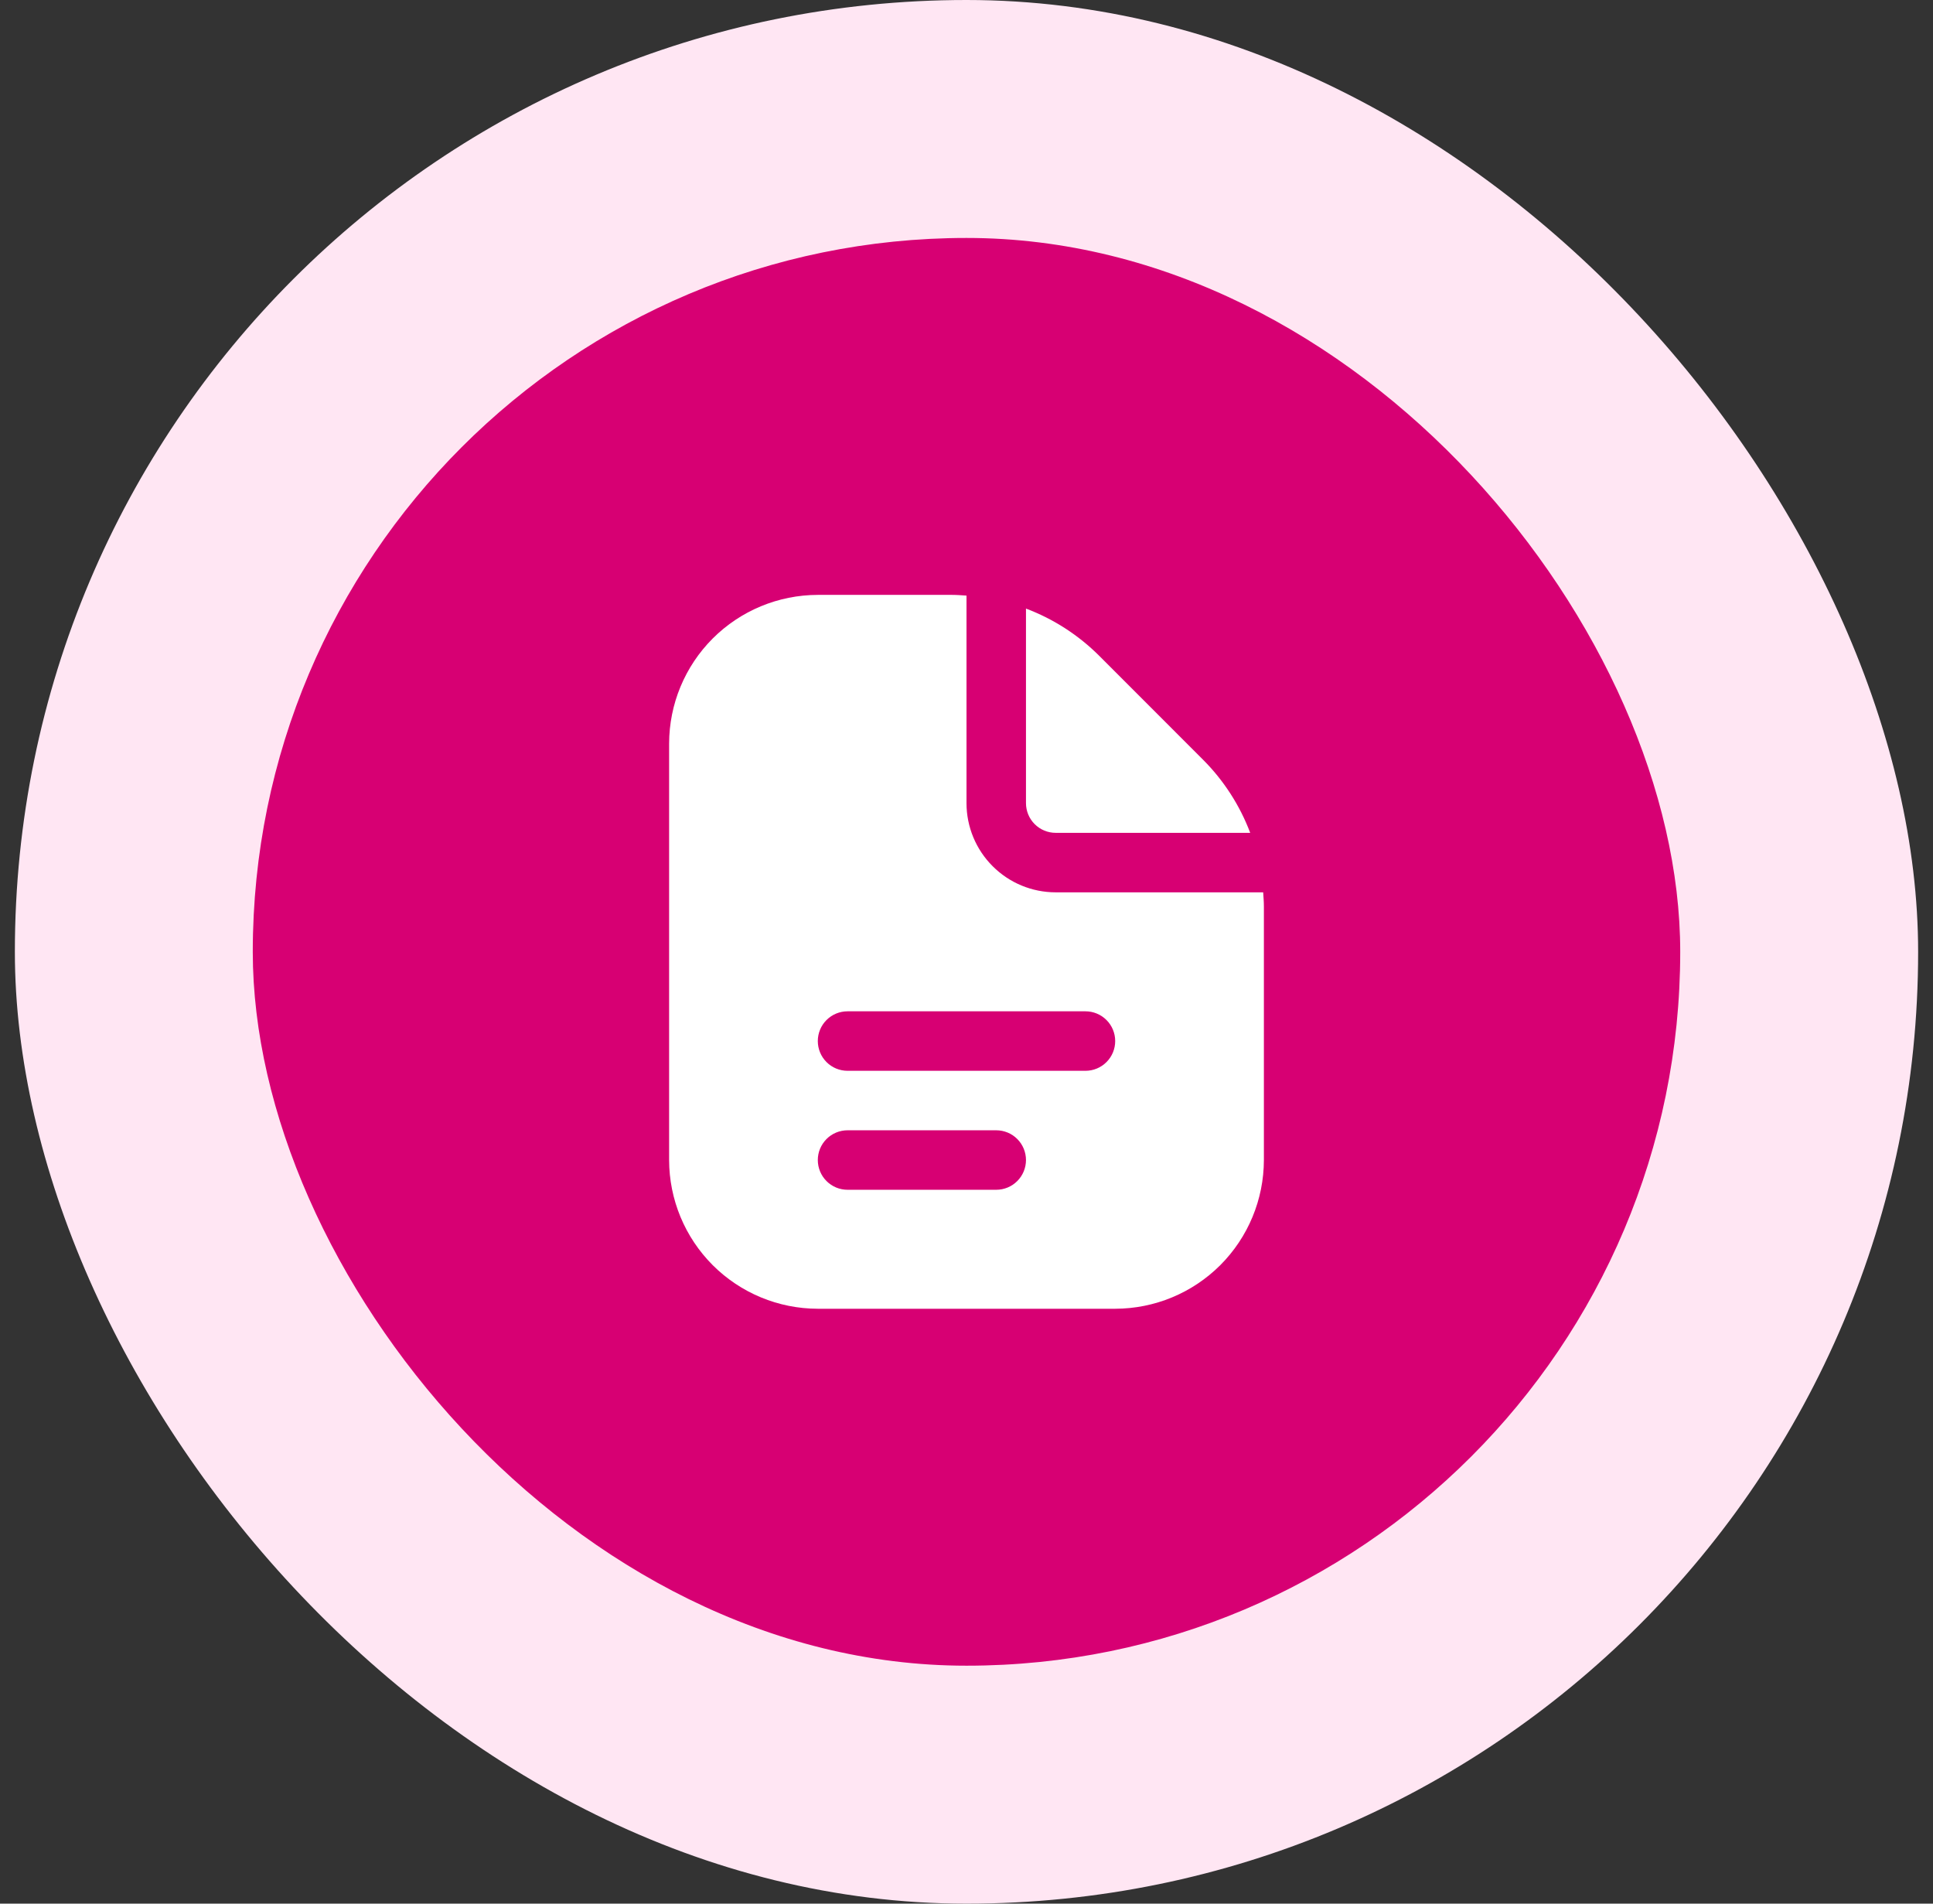
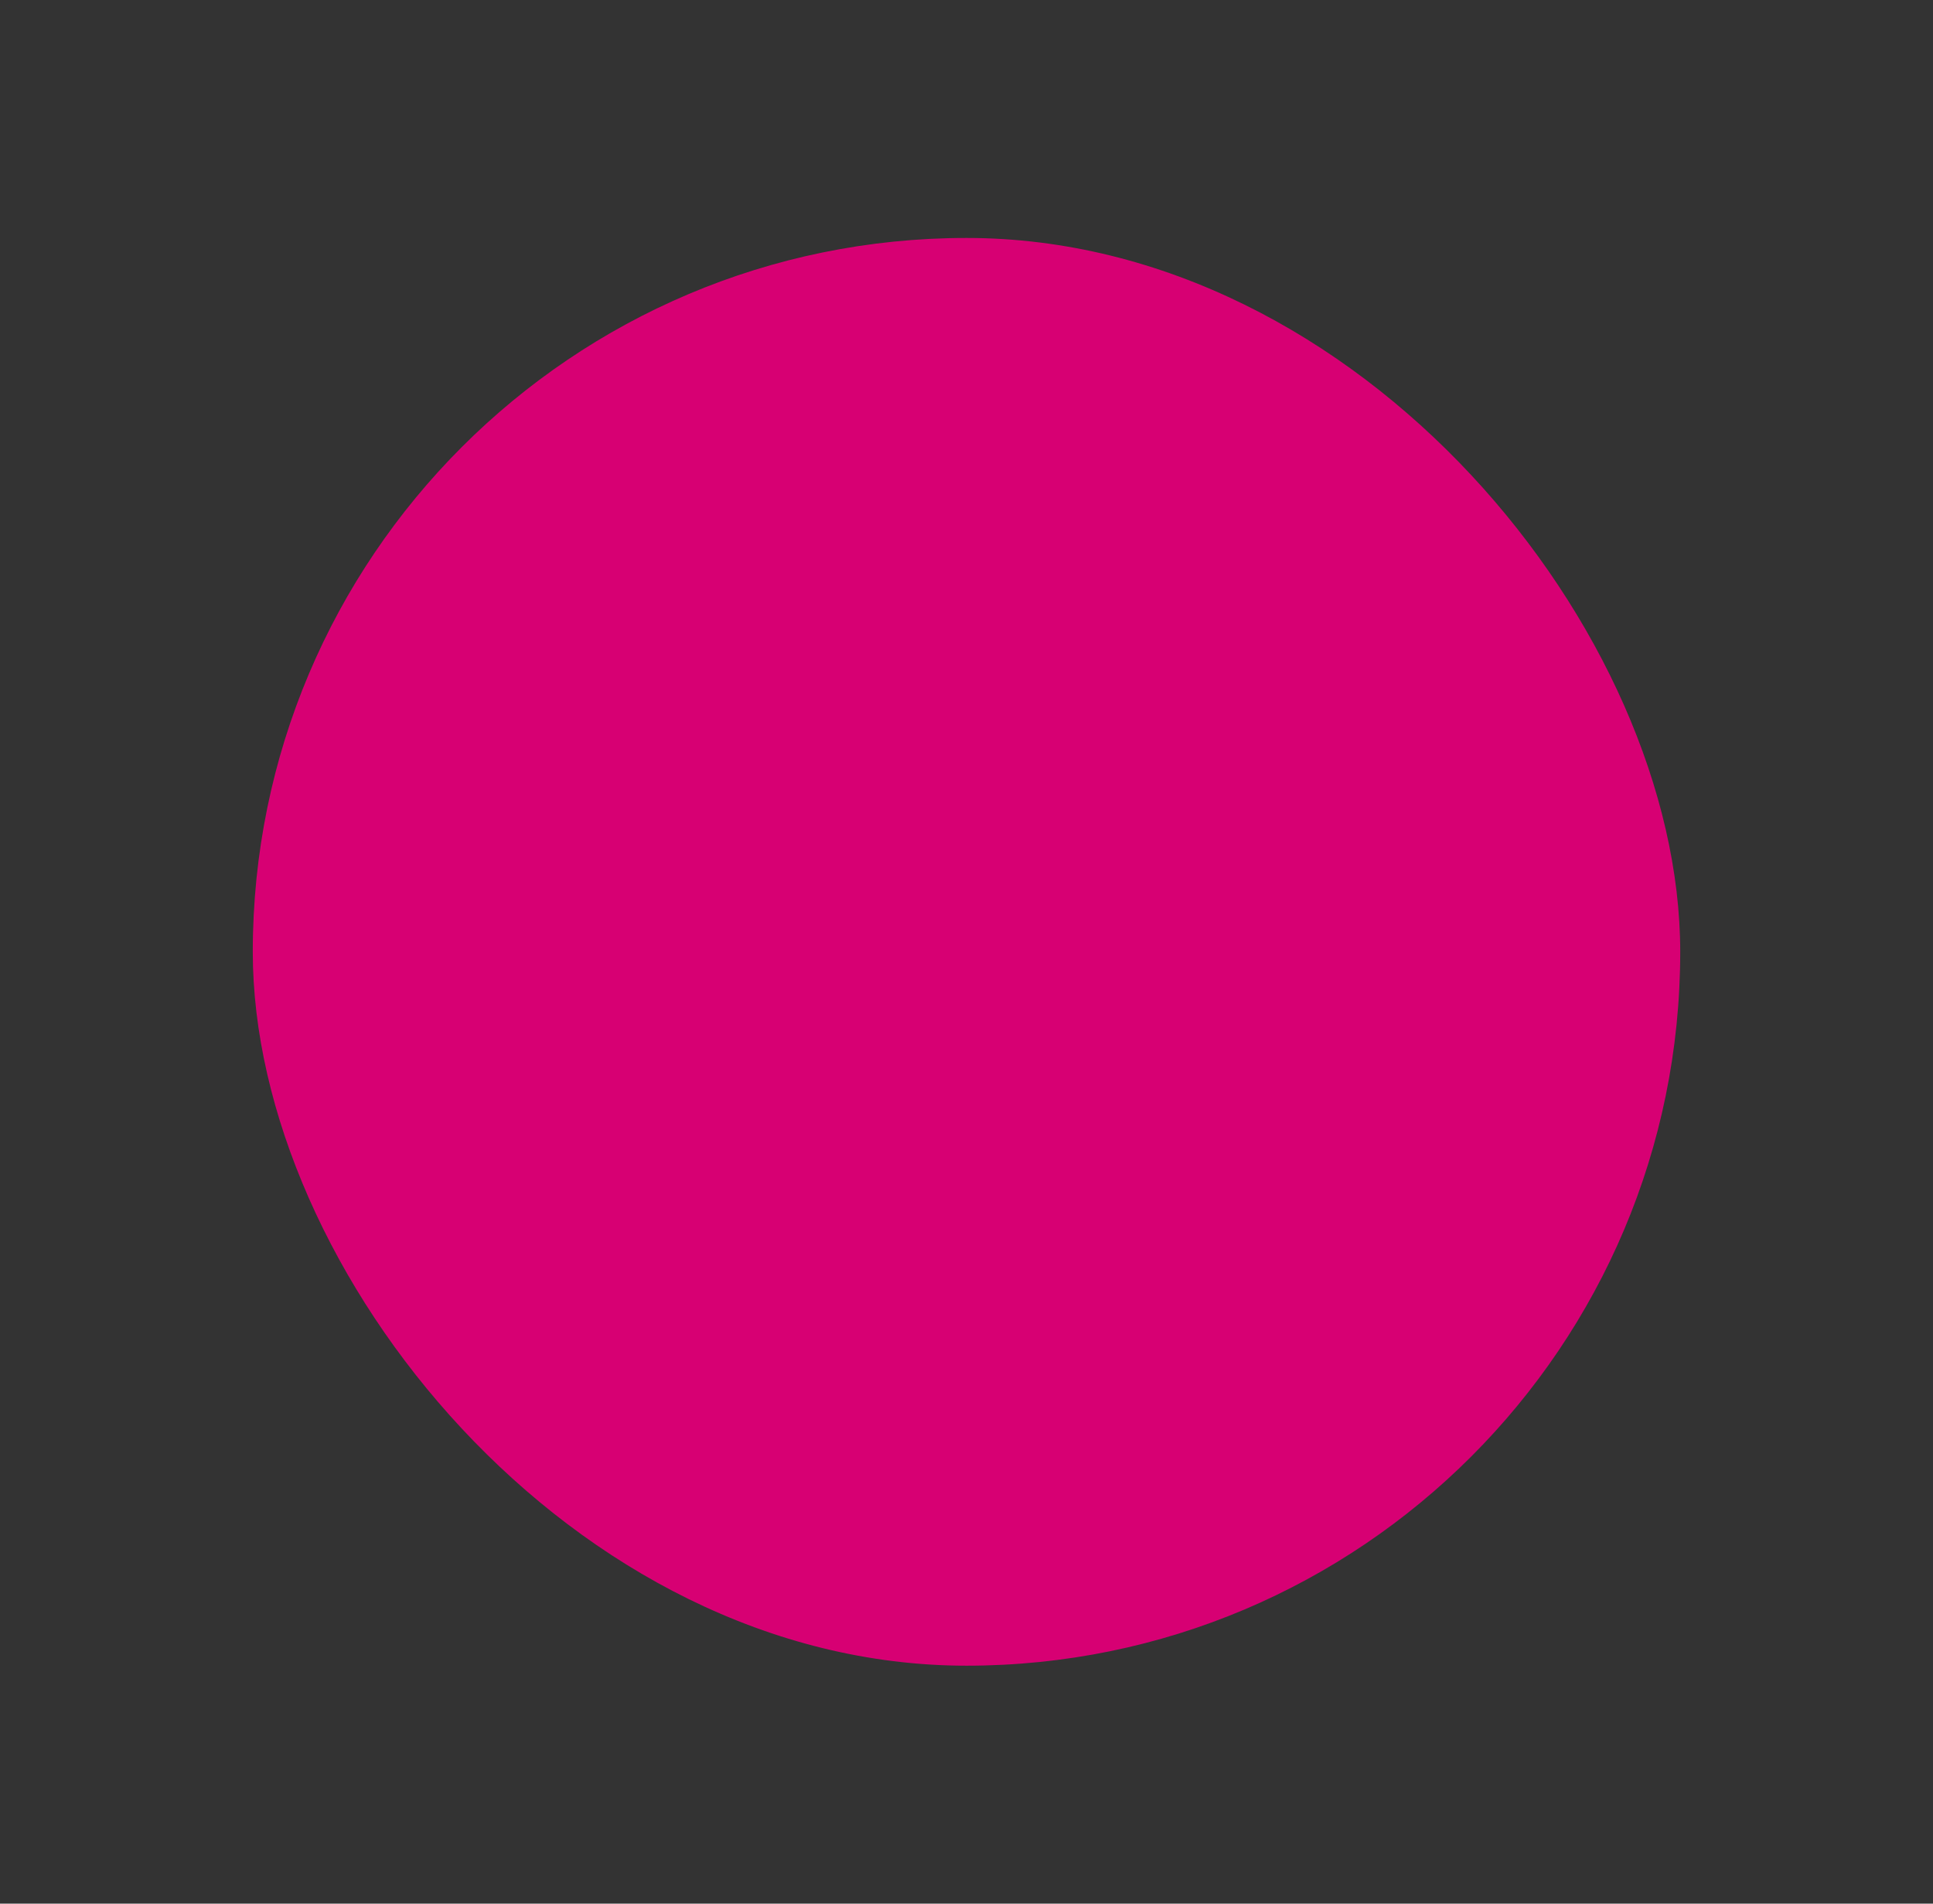
<svg xmlns="http://www.w3.org/2000/svg" width="65" height="64" viewBox="0 0 65 64" fill="none">
  <rect x="0" y="0" width="65" height="64" fill="#333333" stroke="none" />
-   <rect x="0.5" width="64" height="64" rx="32" fill="#FFE6F3" />
  <rect x="8.5" y="8" width="48" height="48" rx="24" fill="#D70073" />
-   <path d="M34.5 27V20.46C35.425 20.809 36.265 21.351 36.965 22.05L40.449 25.536C41.148 26.235 41.691 27.075 42.04 28H35.5C35.235 28 34.98 27.895 34.793 27.707C34.605 27.52 34.5 27.265 34.5 27ZM42.5 30.485V39C42.498 40.326 41.971 41.596 41.034 42.534C40.096 43.471 38.826 43.998 37.5 44H27.5C26.174 43.998 24.904 43.471 23.966 42.534C23.029 41.596 22.502 40.326 22.5 39V25C22.502 23.674 23.029 22.404 23.966 21.466C24.904 20.529 26.174 20.002 27.5 20H32.015C32.178 20 32.339 20.013 32.5 20.024V27C32.5 27.796 32.816 28.559 33.379 29.121C33.941 29.684 34.704 30 35.5 30H42.476C42.487 30.161 42.5 30.322 42.5 30.485ZM34.5 39C34.5 38.735 34.395 38.48 34.207 38.293C34.02 38.105 33.765 38 33.5 38H28.5C28.235 38 27.98 38.105 27.793 38.293C27.605 38.48 27.5 38.735 27.5 39C27.5 39.265 27.605 39.52 27.793 39.707C27.98 39.895 28.235 40 28.5 40H33.5C33.765 40 34.02 39.895 34.207 39.707C34.395 39.52 34.5 39.265 34.5 39ZM37.5 35C37.5 34.735 37.395 34.48 37.207 34.293C37.02 34.105 36.765 34 36.5 34H28.5C28.235 34 27.98 34.105 27.793 34.293C27.605 34.48 27.5 34.735 27.5 35C27.5 35.265 27.605 35.52 27.793 35.707C27.98 35.895 28.235 36 28.5 36H36.5C36.765 36 37.02 35.895 37.207 35.707C37.395 35.52 37.5 35.265 37.5 35Z" fill="white" />
</svg>